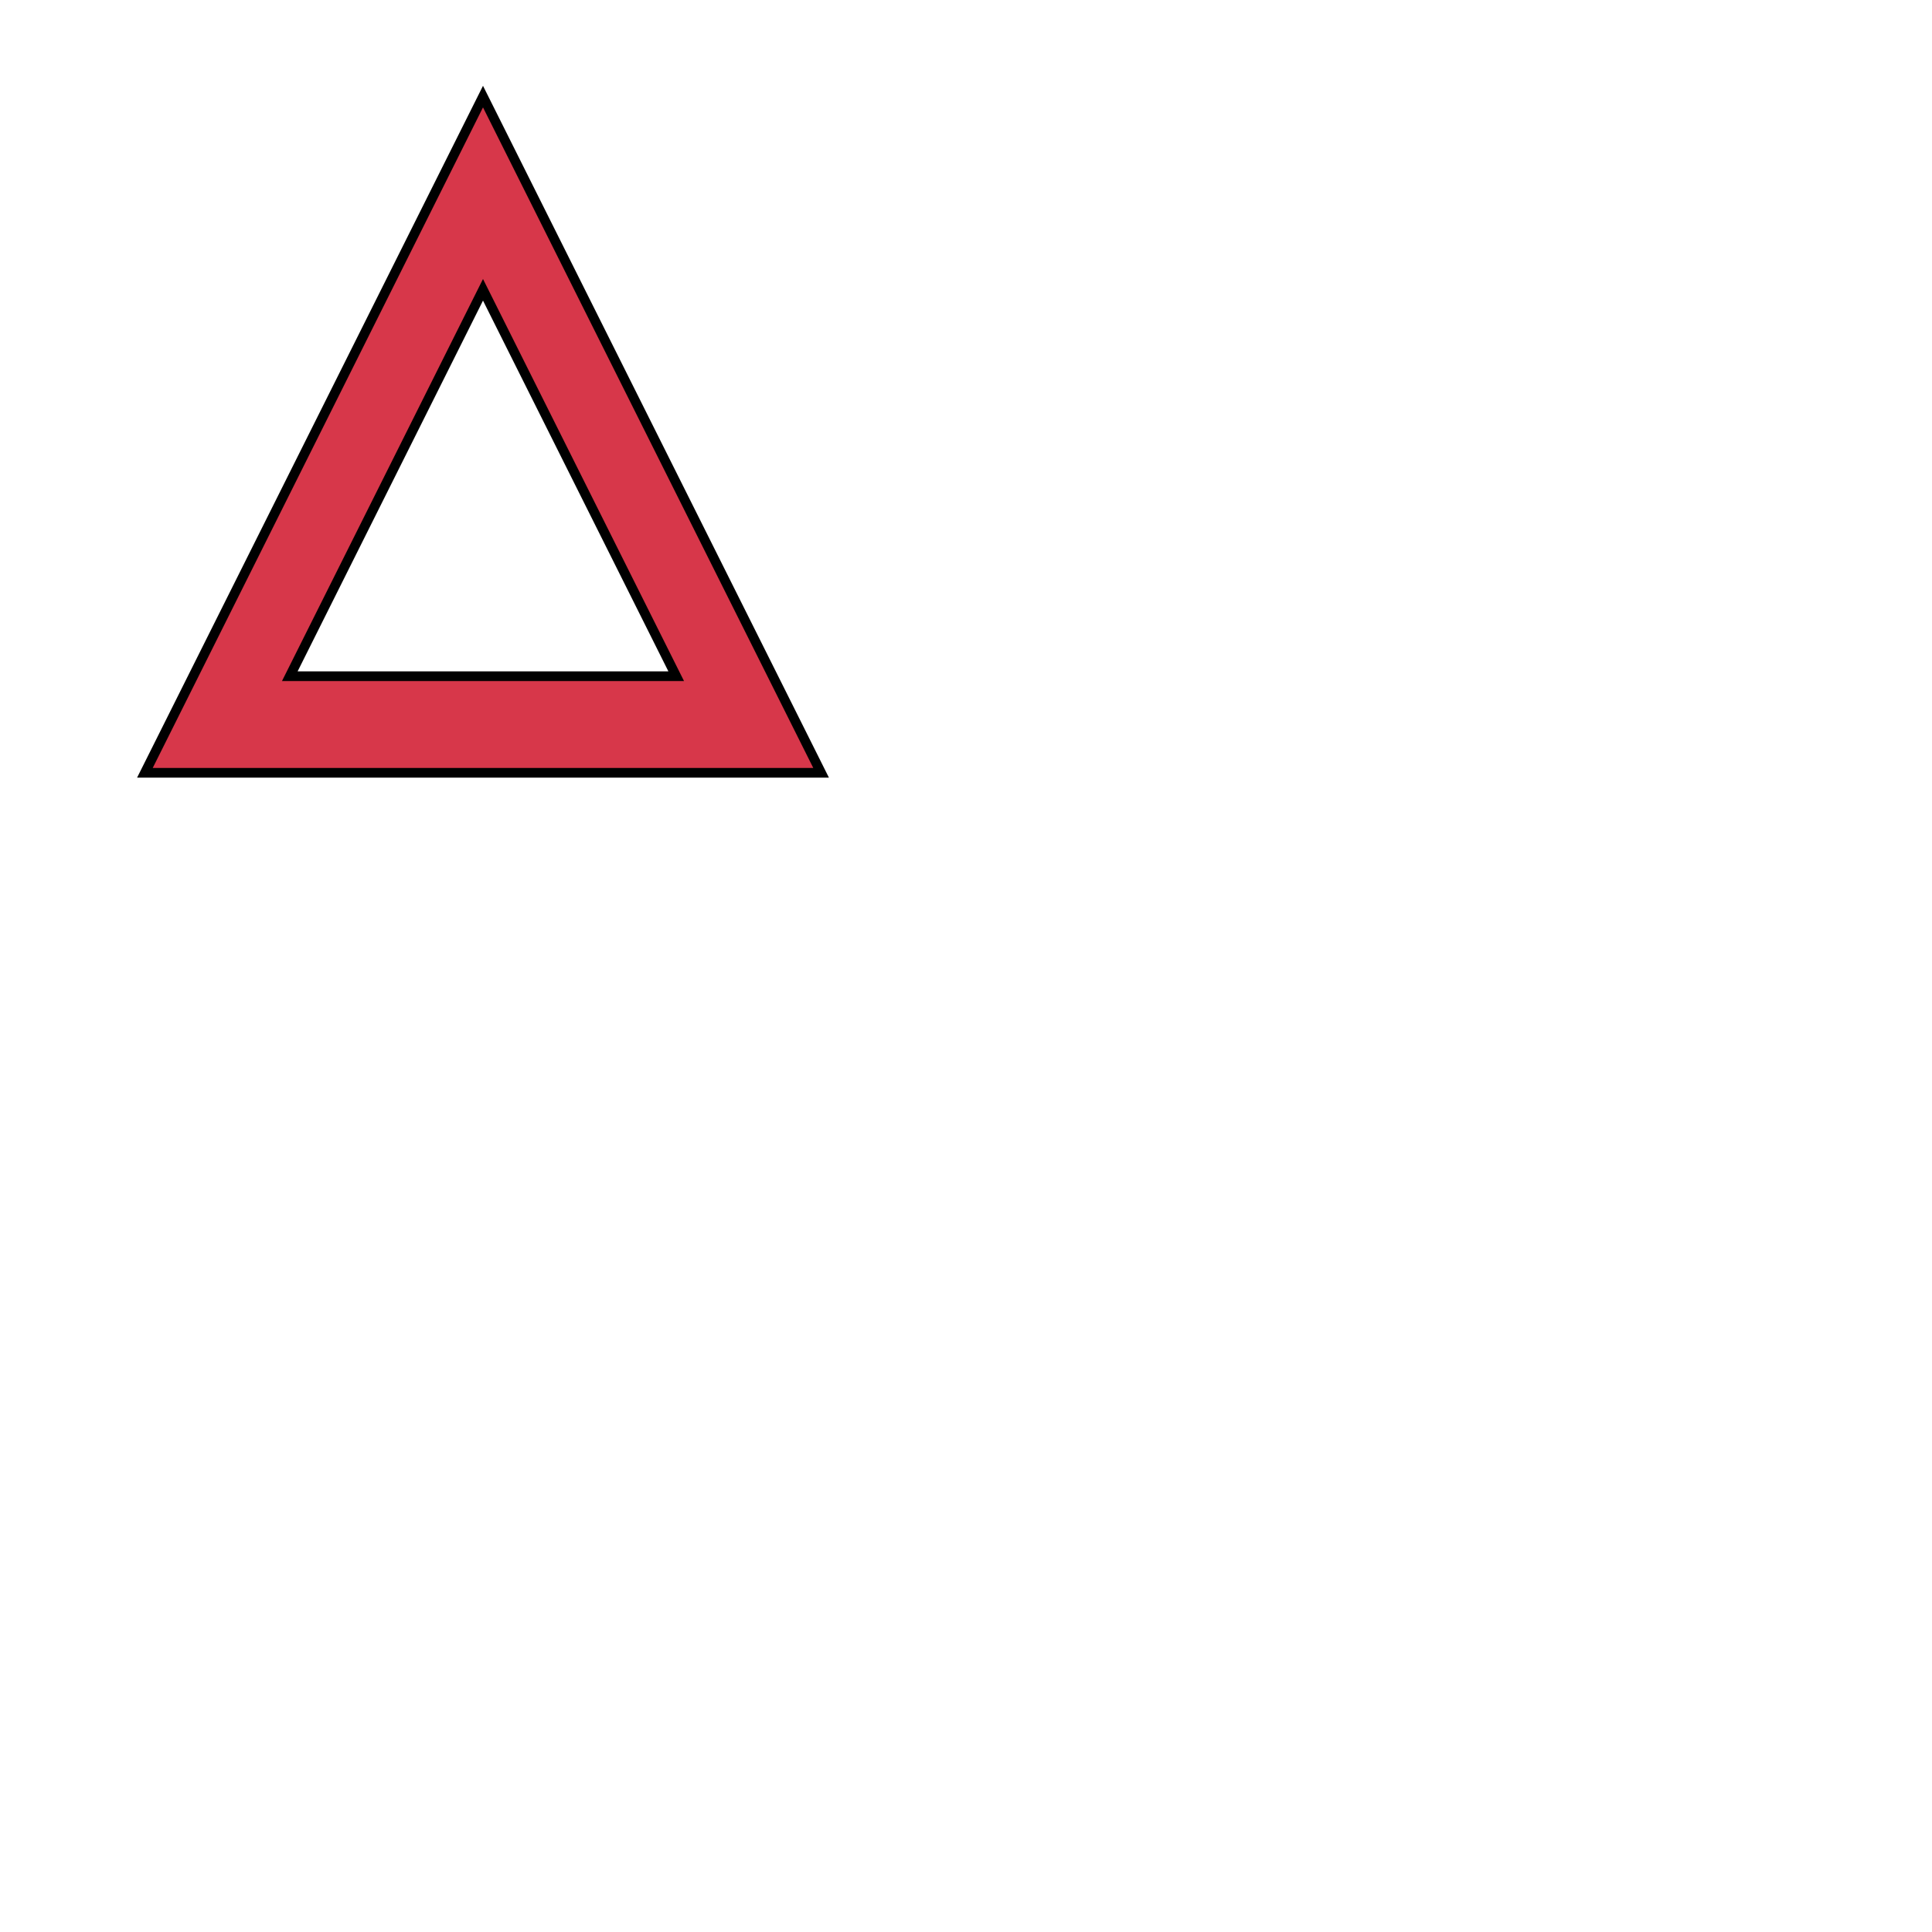
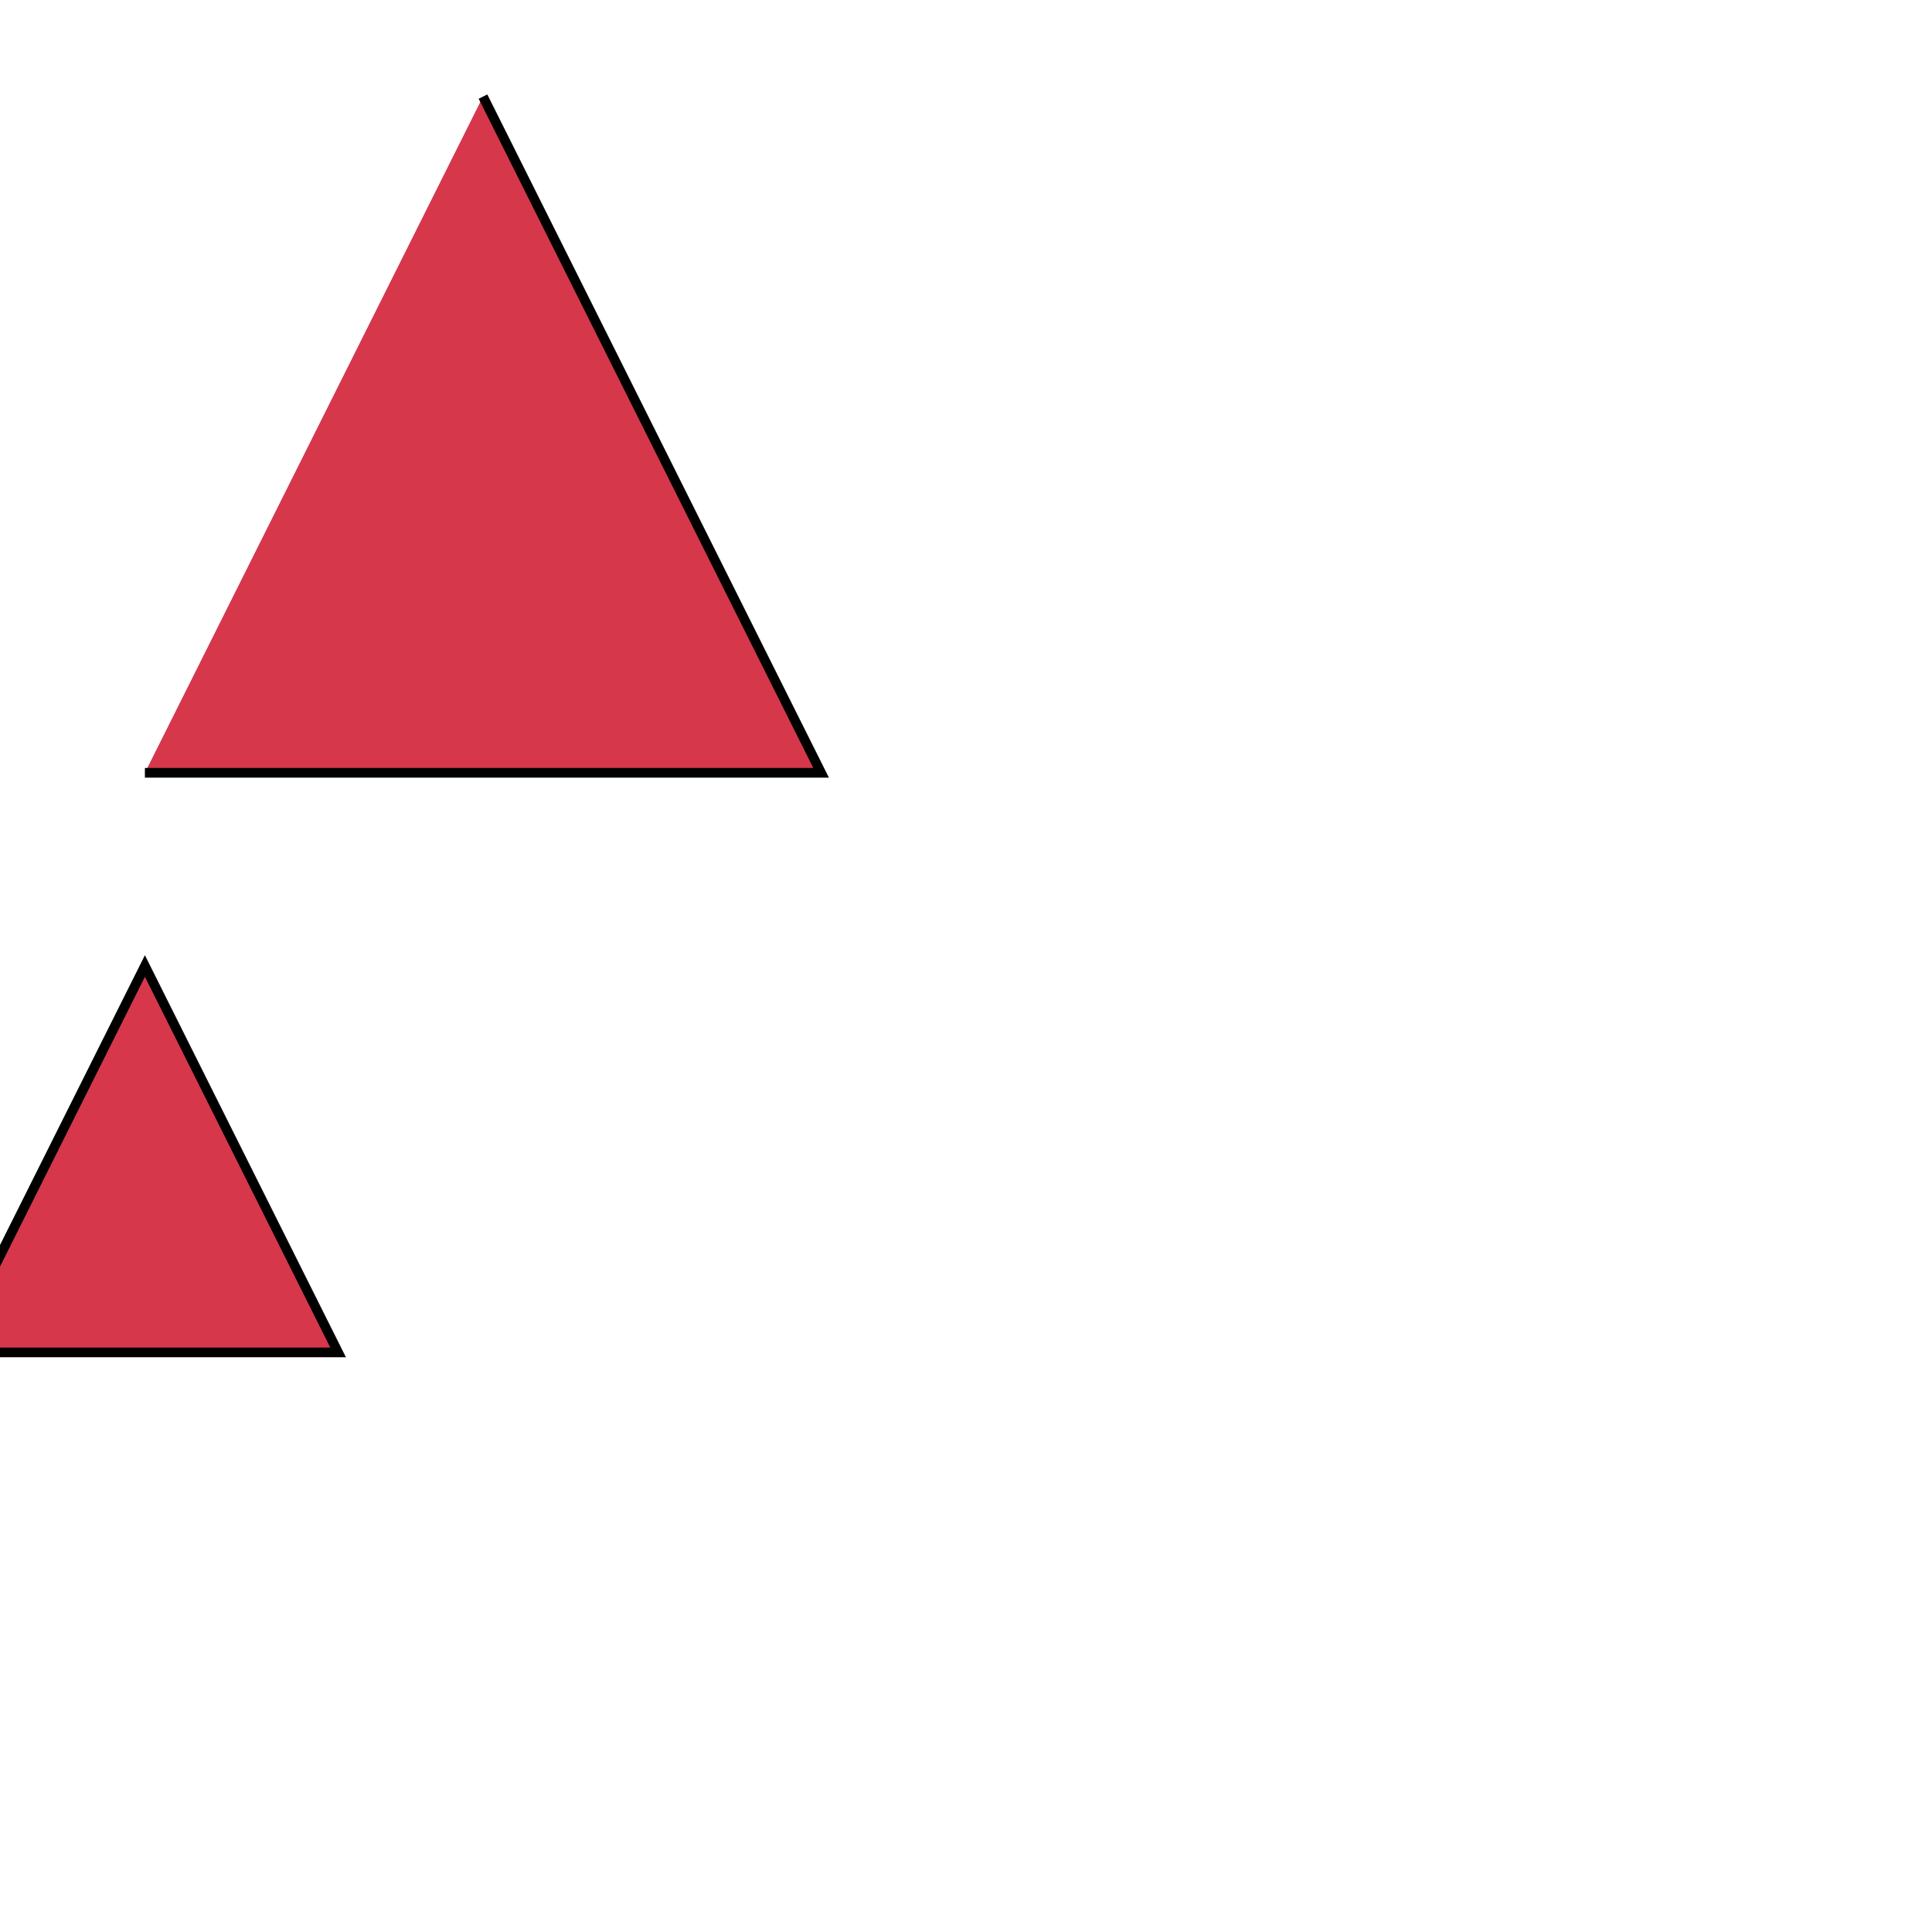
<svg xmlns="http://www.w3.org/2000/svg" fill="#d7374a" stroke="#000" viewBox="50 50 200 200">
  <g id="trianglePierced">
-     <path d="M100 60l35 70H65zm0 20l-20 40h40z" />
+     <path d="M100 60l35 70H65m0 20l-20 40h40z" />
  </g>
</svg>